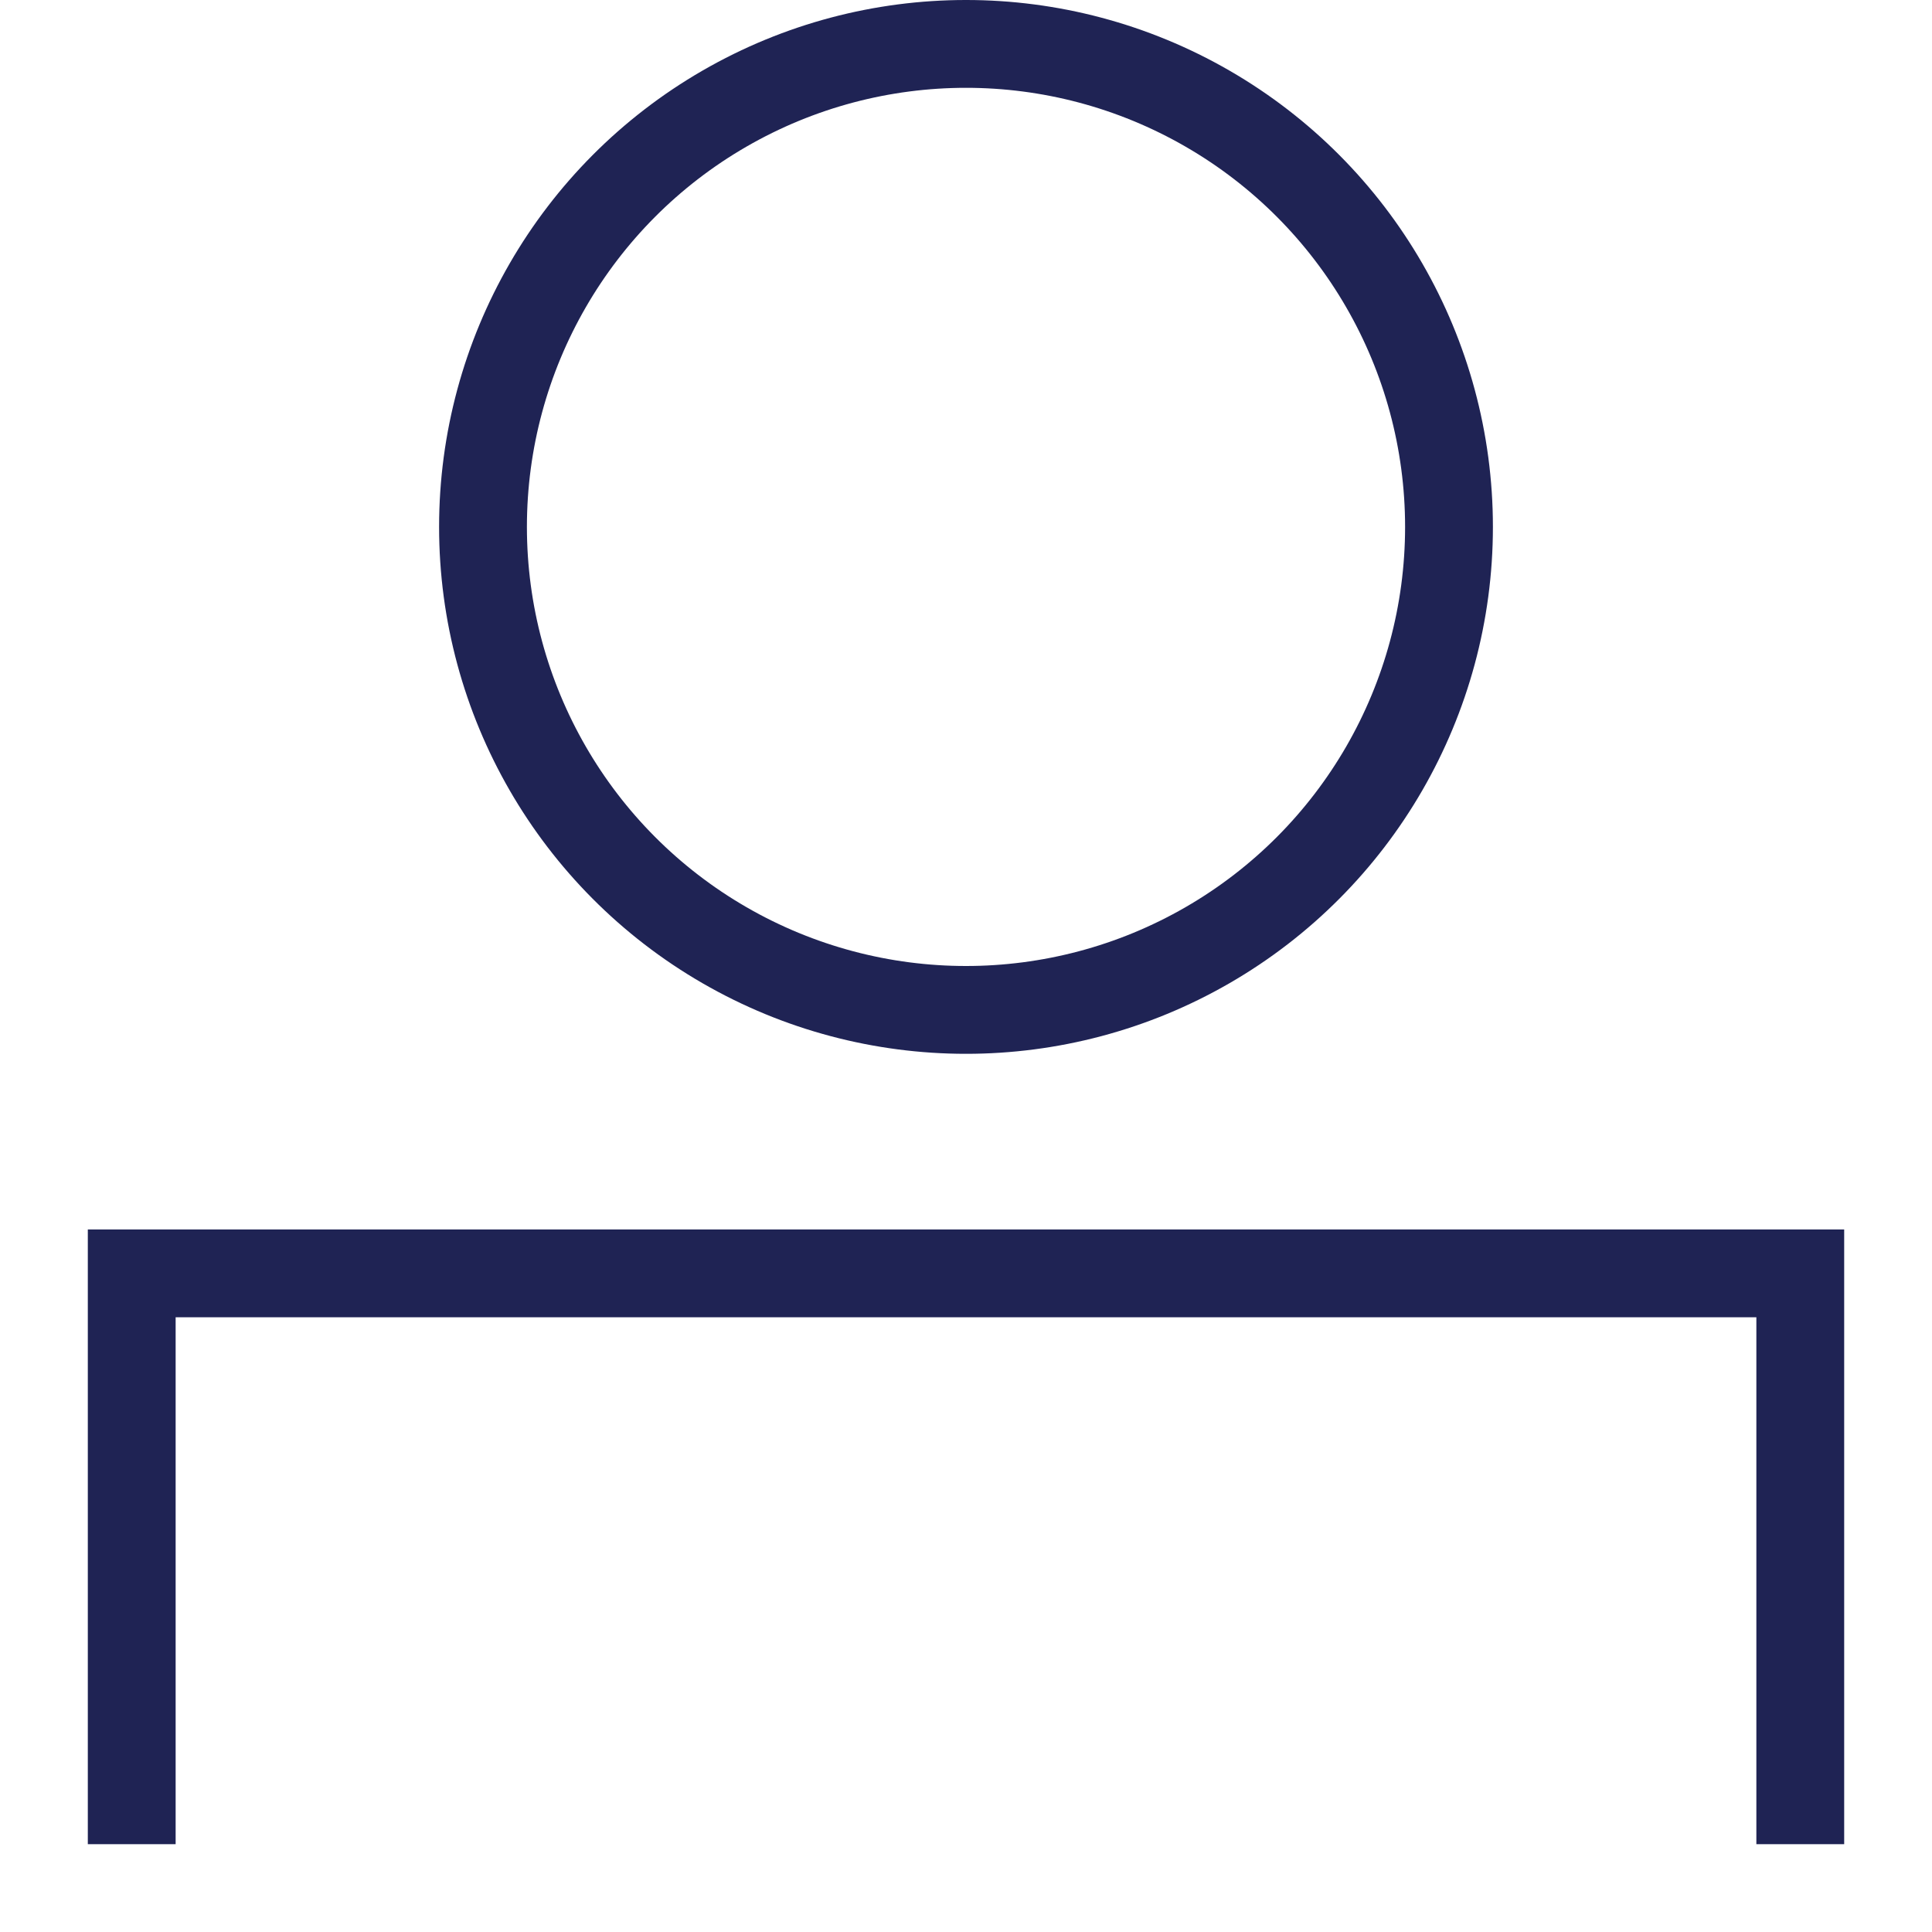
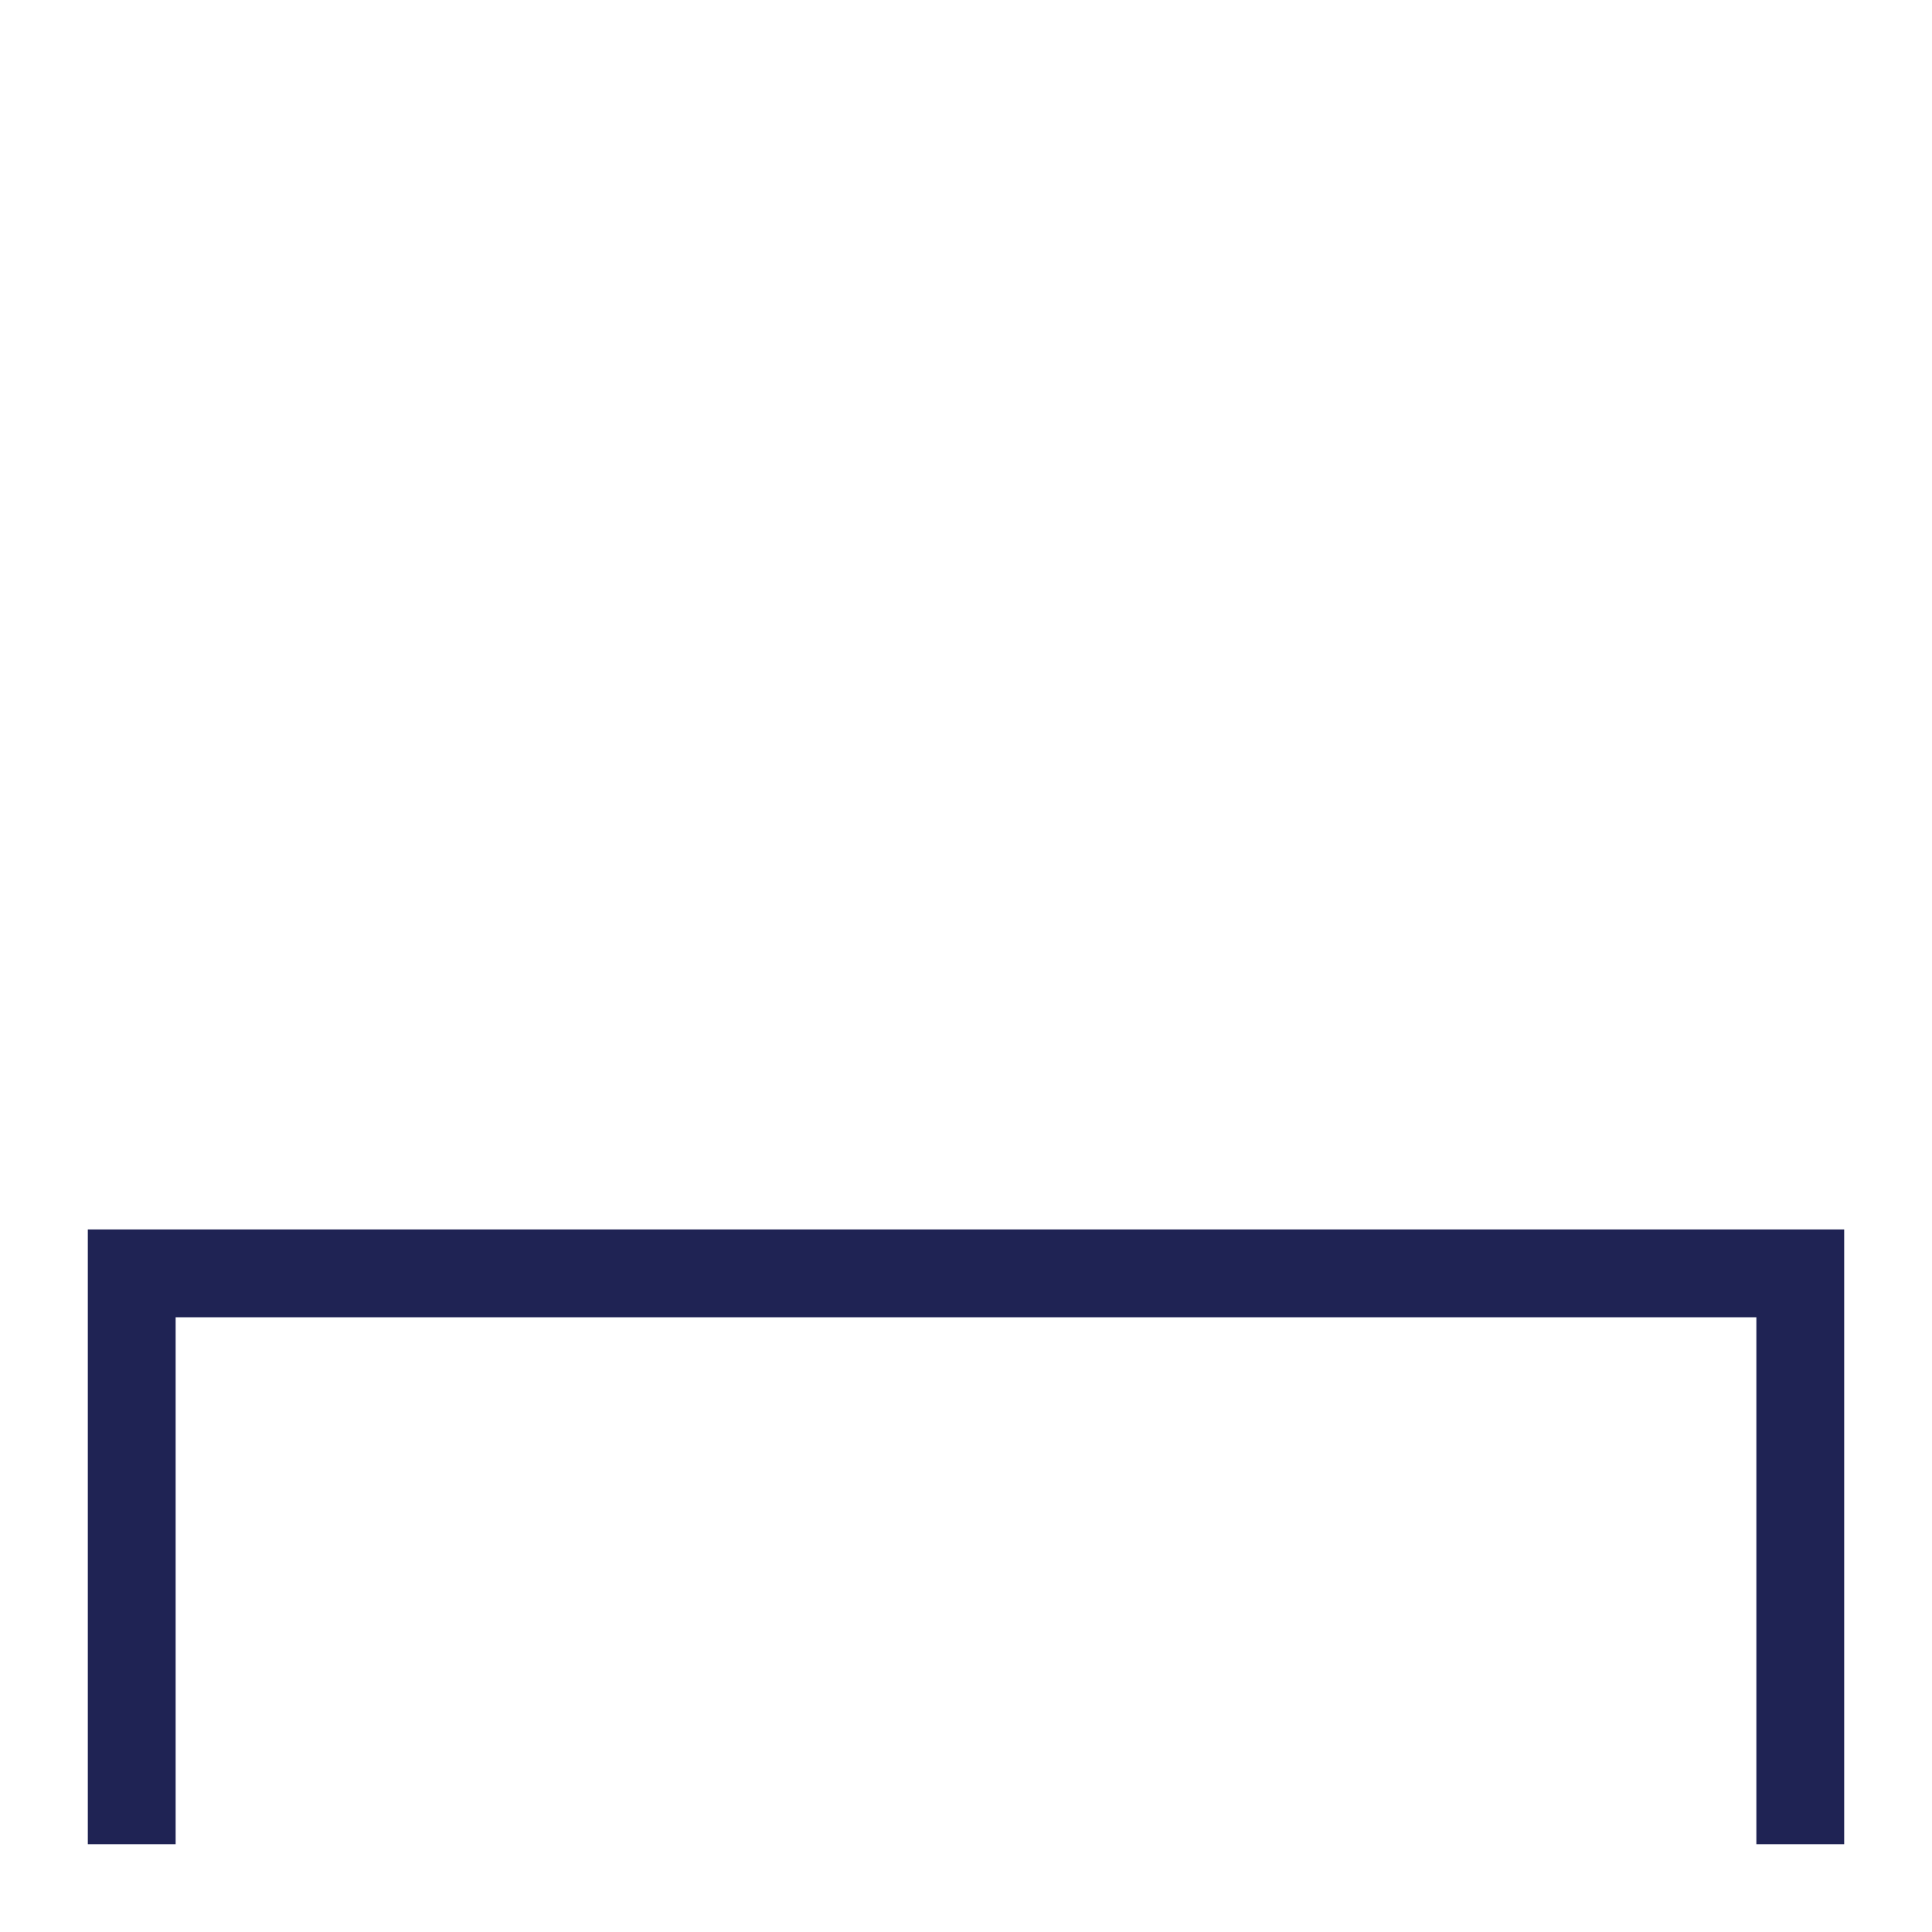
<svg xmlns="http://www.w3.org/2000/svg" width="22px" height="22px" viewBox="0 0 22 22" version="1.1">
  <title>587B13EC-3782-465C-8FEE-815907CCBB01</title>
  <desc>Created with sketchtool.</desc>
  <g id="Asset-Artboard-Page" stroke="none" stroke-width="1" fill="none" fill-rule="evenodd">
    <g id="login-login-large" stroke="#1F2354">
      <g id="login" transform="translate(1, 0)">
-         <circle id="Oval" cx="10" cy="6" r="5.5" />
        <polyline id="Rectangle" points="0.5 21 0.5 14.5 19.5 14.5 19.5 21" />
      </g>
    </g>
  </g>
</svg>